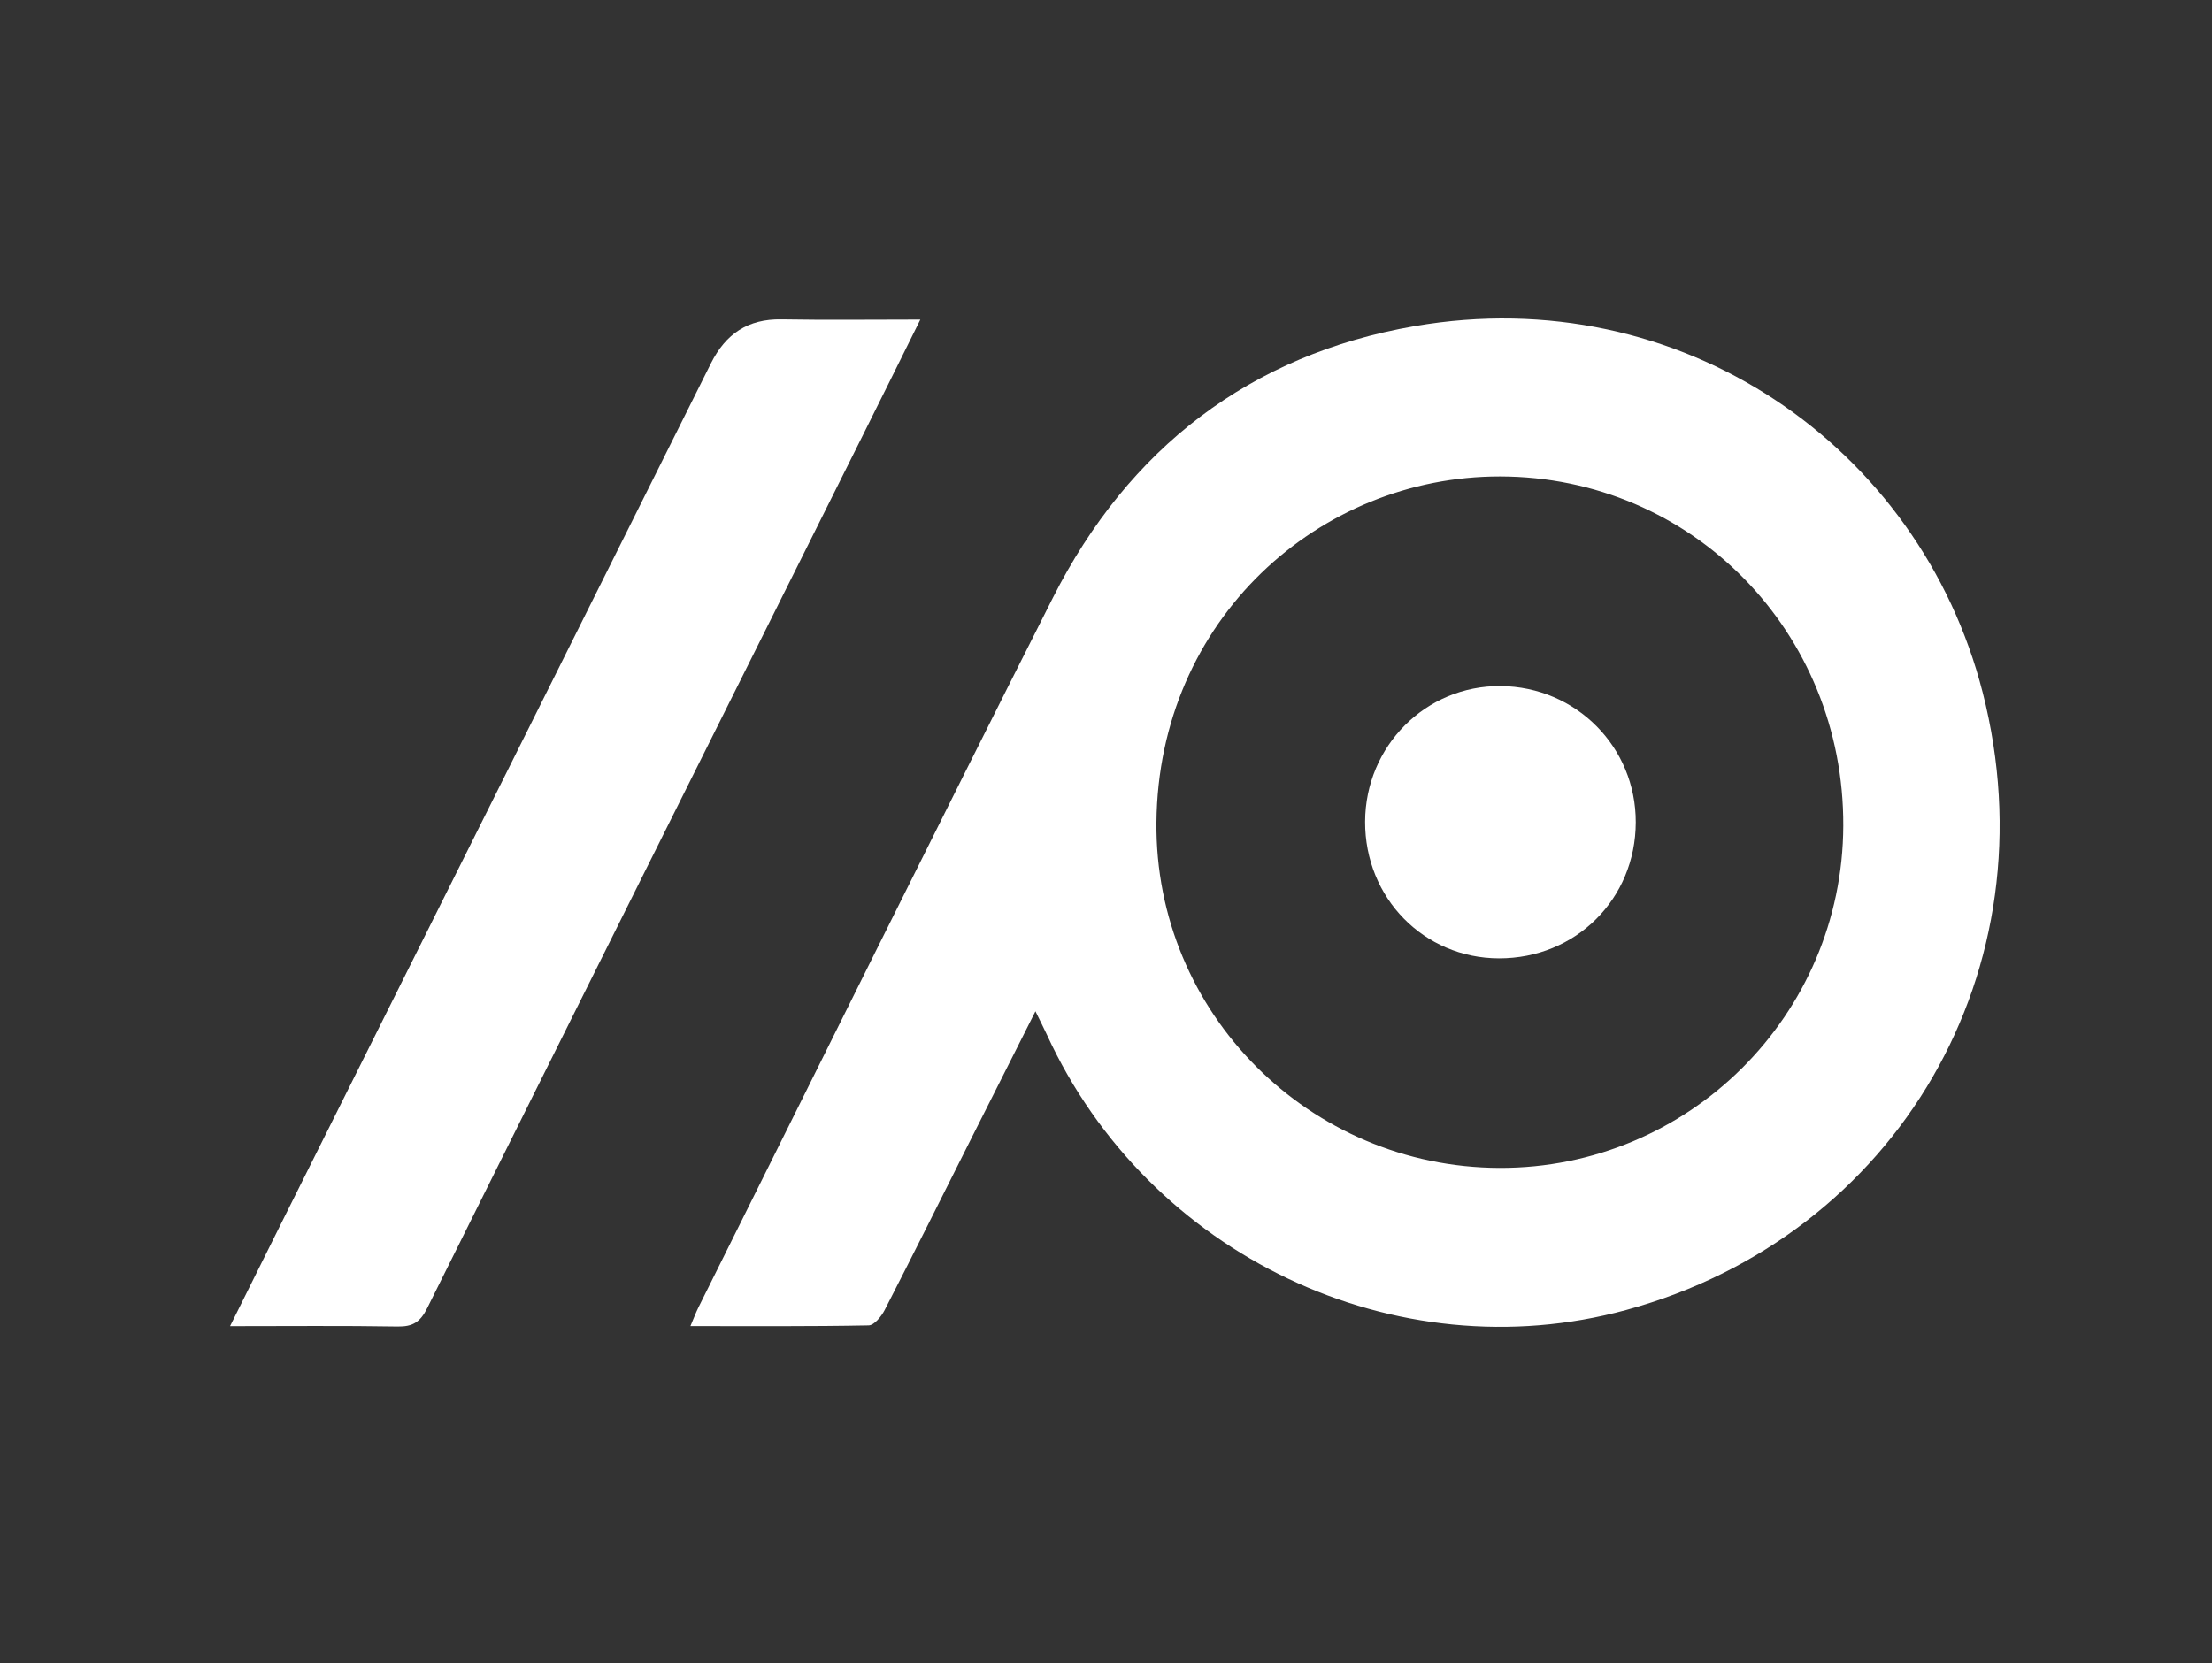
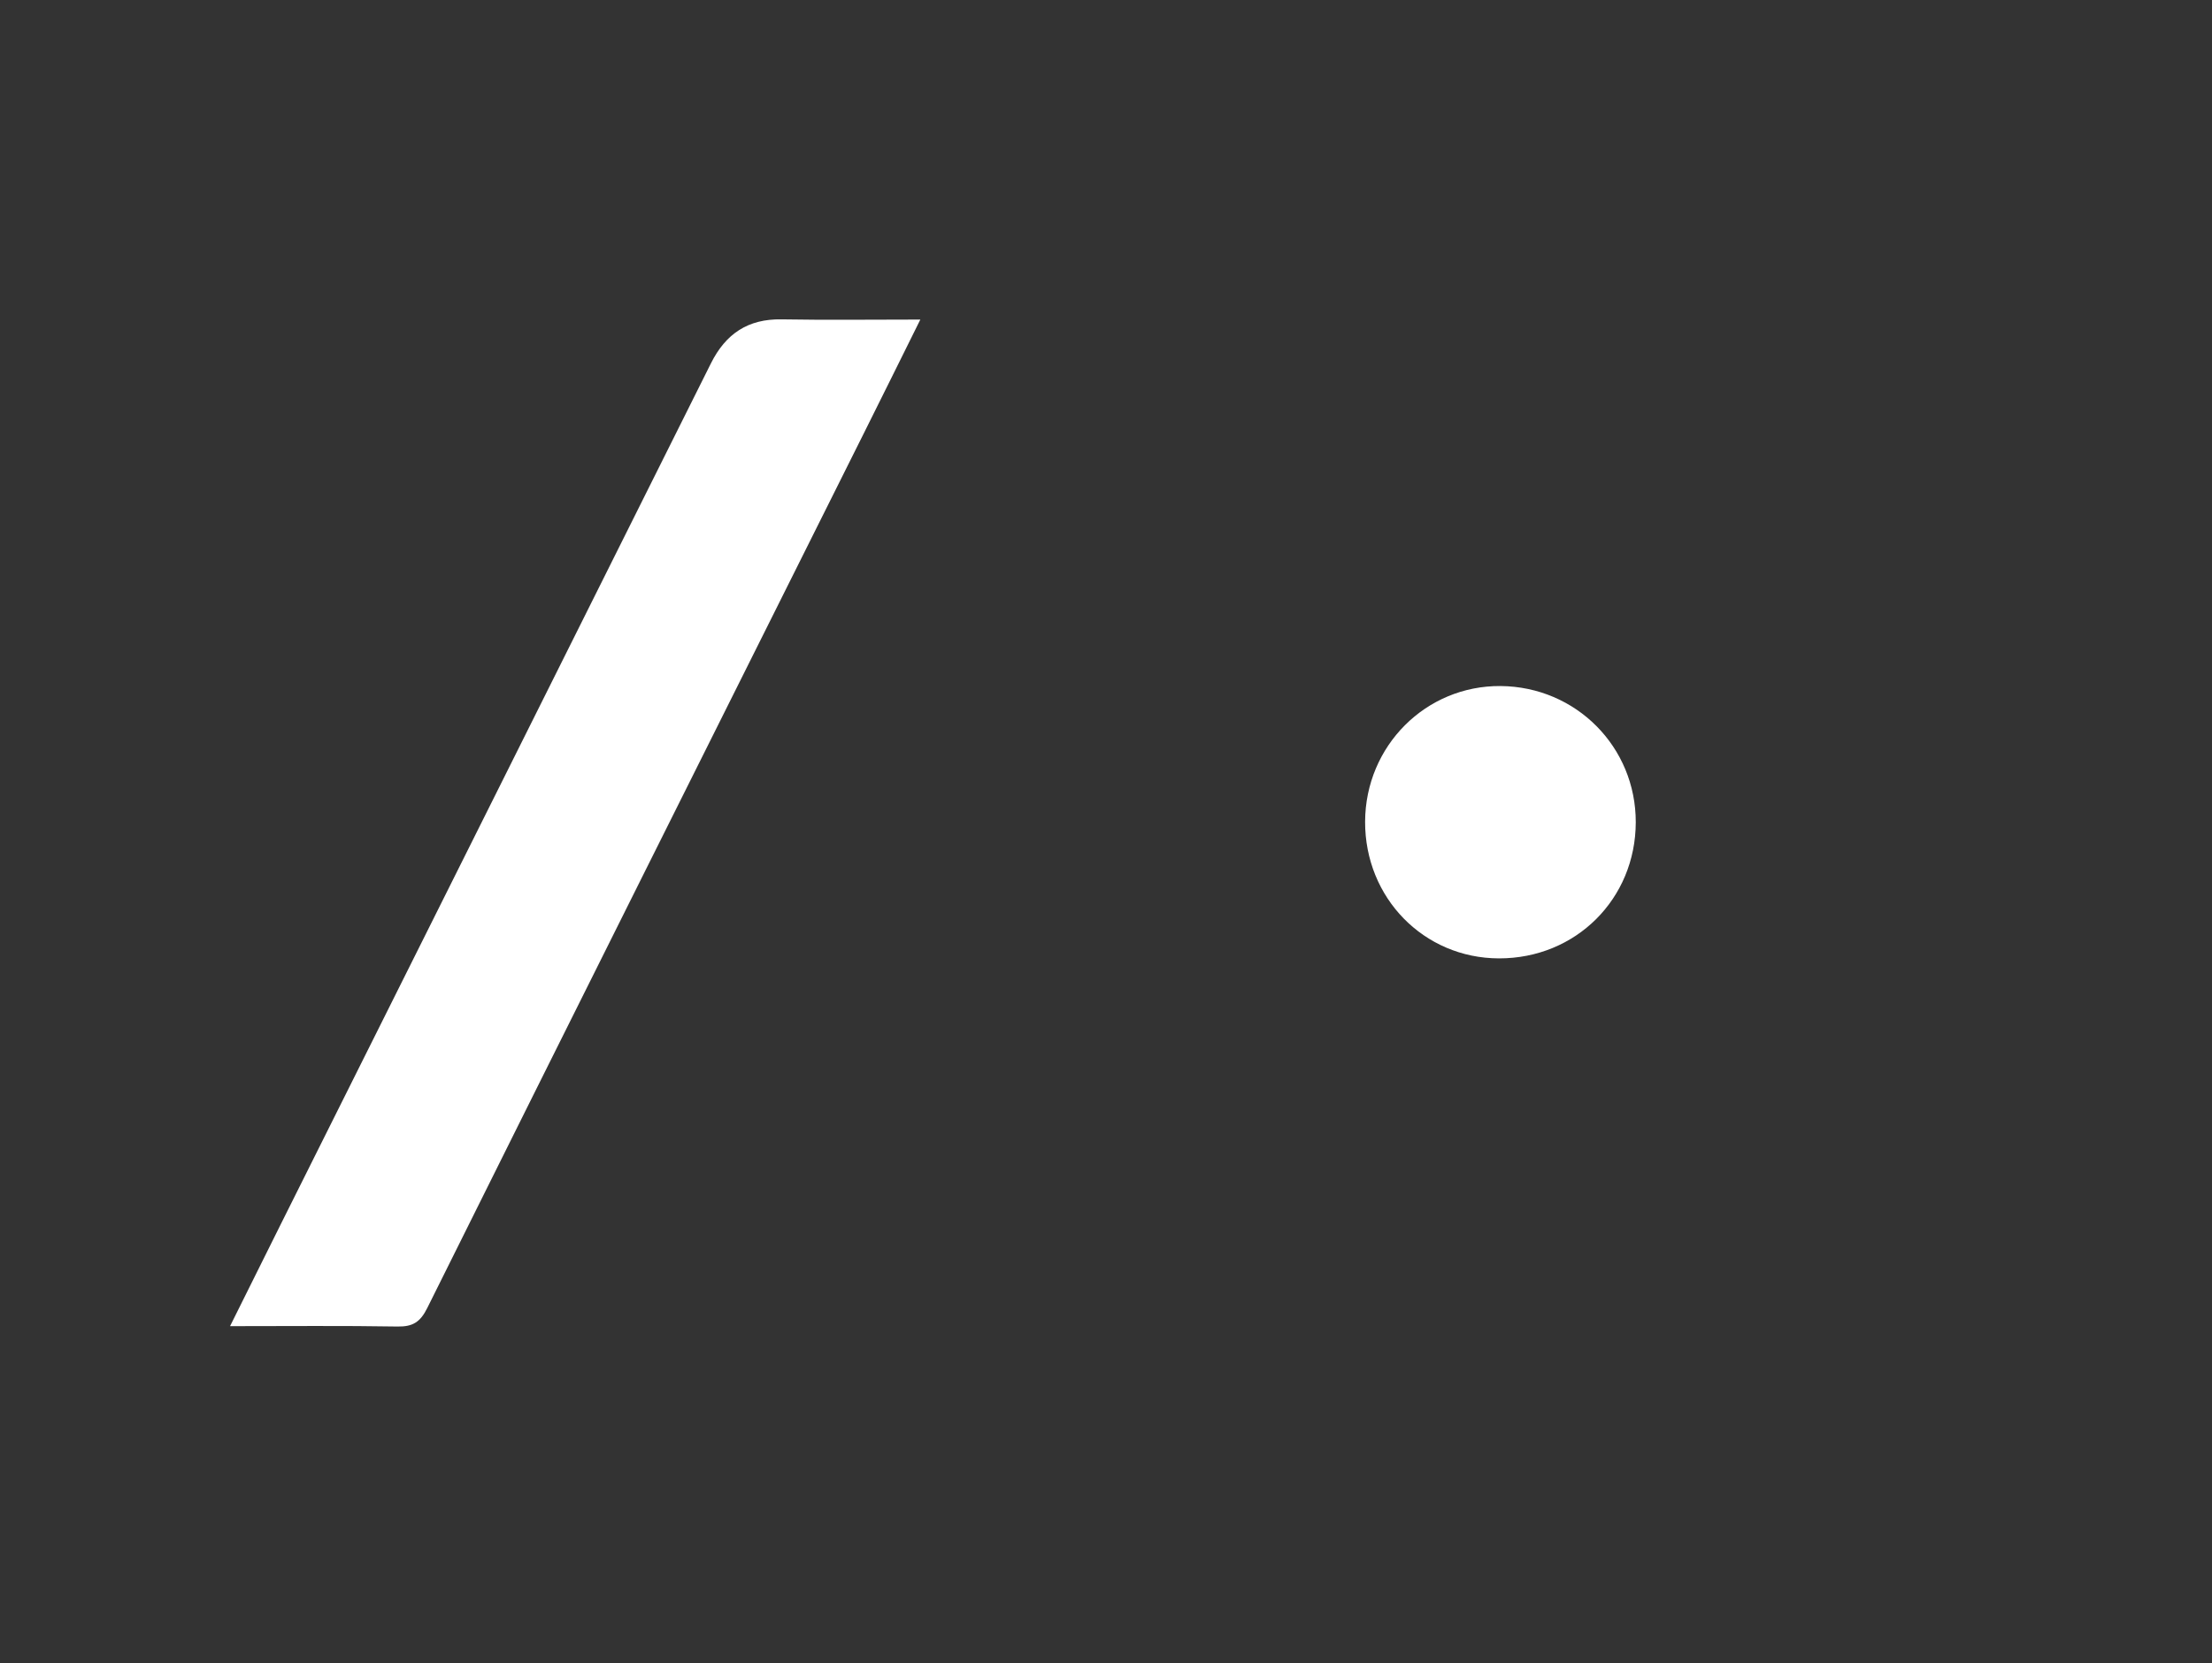
<svg xmlns="http://www.w3.org/2000/svg" width="125" height="94" viewBox="0 0 125 94" fill="none">
  <rect x="0" y="0" width="125" height="94" fill="#333333" stroke="none" />
-   <path d="M58.511 57.166C57.201 59.764 55.973 62.193 54.75 64.624C53.169 67.766 51.602 70.919 49.992 74.05C49.805 74.413 49.398 74.913 49.085 74.917C45.78 74.981 42.473 74.957 39.016 74.957C39.201 74.524 39.315 74.21 39.462 73.913C46.129 60.54 52.75 47.144 59.488 33.808C63.773 25.33 70.661 20.039 79.94 18.434C94.979 15.831 108.486 25.226 112.042 39.141C116.032 54.757 107.226 69.862 91.899 74.045C78.866 77.603 64.887 70.957 59.156 58.479C58.983 58.102 58.791 57.734 58.513 57.164L58.511 57.166ZM84.737 66.015C95.421 66.048 104.122 57.392 104.164 46.681C104.209 35.709 95.611 26.947 84.767 26.931C74.544 26.917 65.462 35.013 65.35 46.474C65.245 57.282 74.022 65.982 84.737 66.015Z" fill="white" />
  <path d="M13 74.96C14.034 72.883 14.967 71.001 15.905 69.122C23.995 52.929 32.09 36.736 40.174 20.539C41.009 18.867 42.269 18.019 44.159 18.052C46.715 18.096 49.274 18.063 52.008 18.063C50.874 20.348 49.822 22.477 48.76 24.601C40.548 41.044 32.327 57.48 24.143 73.937C23.75 74.727 23.329 74.995 22.47 74.981C19.395 74.929 16.319 74.96 13.002 74.96H13Z" fill="white" />
  <path d="M84.704 54.172C80.464 54.162 77.129 50.755 77.142 46.443C77.157 42.164 80.576 38.743 84.8 38.778C89.066 38.816 92.446 42.223 92.437 46.481C92.427 50.815 89.043 54.181 84.704 54.172Z" fill="white" />
</svg>